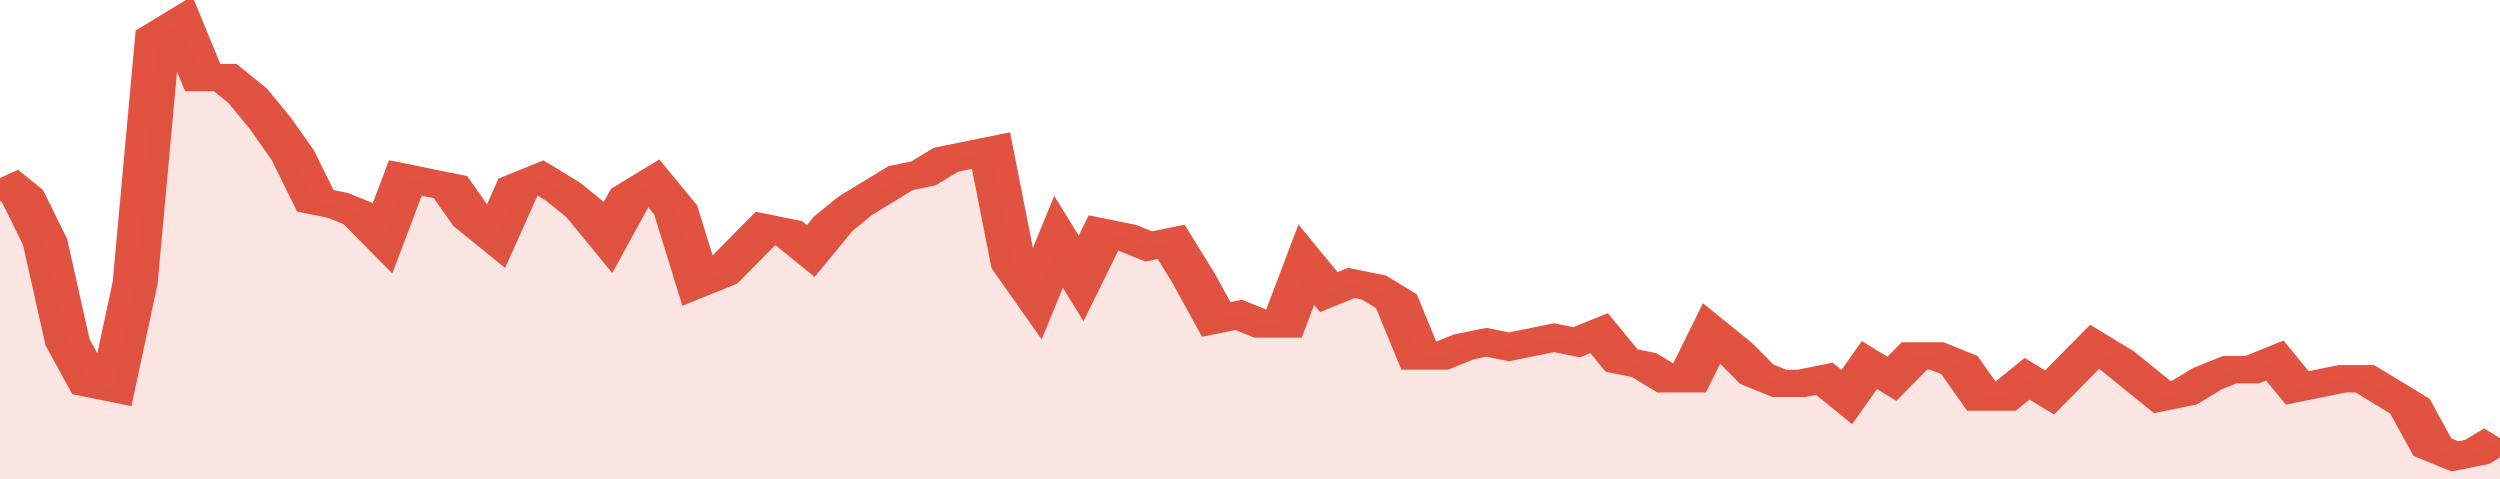
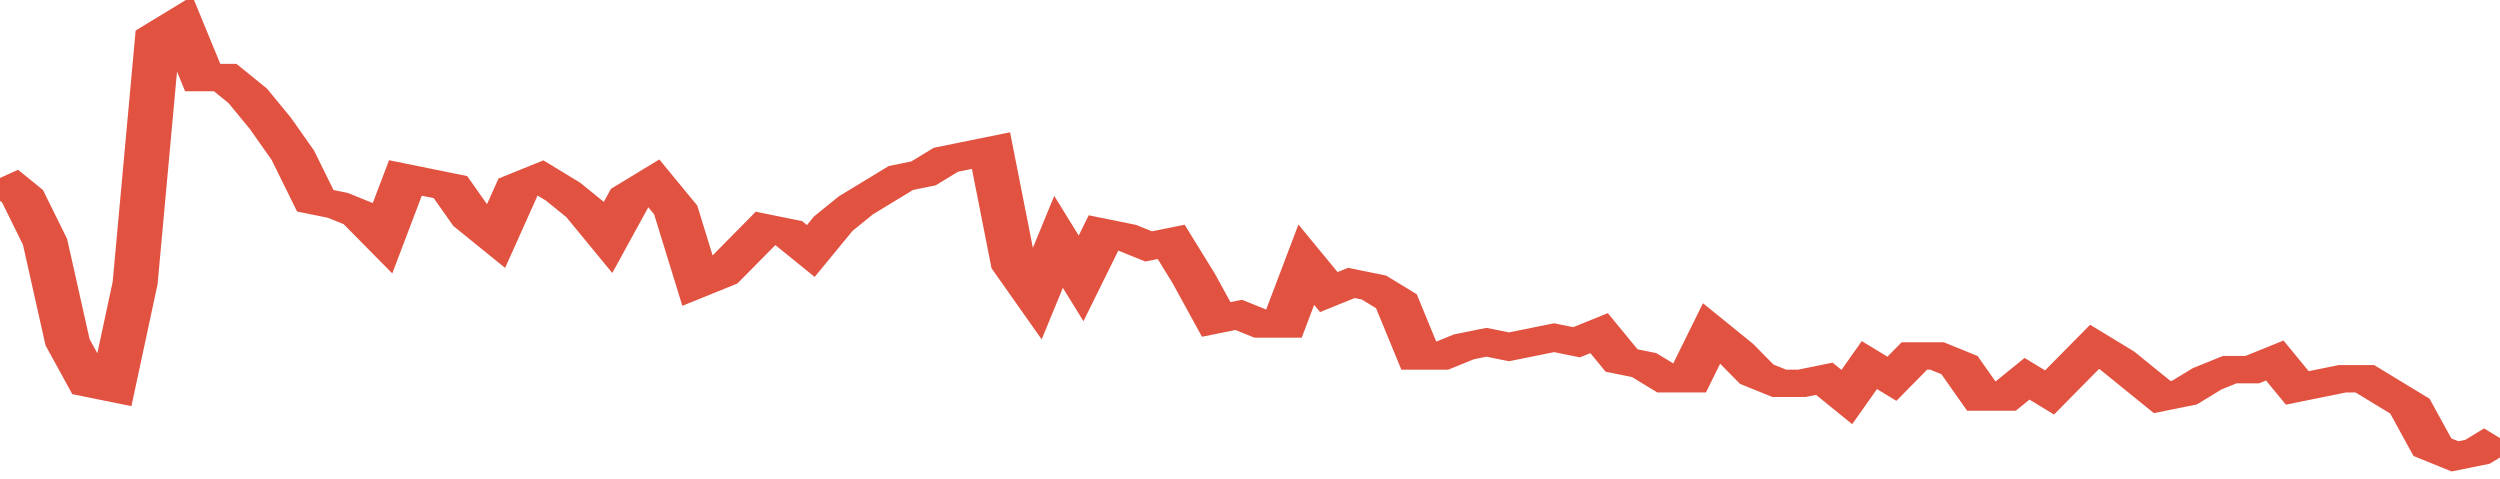
<svg xmlns="http://www.w3.org/2000/svg" viewBox="0 0 333 105" width="120" height="23" preserveAspectRatio="none">
  <polyline fill="none" stroke="#E15241" stroke-width="6" points="0, 39 3, 43 6, 53 9, 75 12, 84 15, 85 18, 62 21, 8 24, 5 27, 17 30, 17 33, 21 36, 27 39, 34 42, 44 45, 45 48, 47 51, 52 54, 39 57, 40 60, 41 63, 48 66, 52 69, 41 72, 39 75, 42 78, 46 81, 52 84, 43 87, 40 90, 46 93, 62 96, 60 99, 55 102, 50 105, 51 108, 55 111, 49 114, 45 117, 42 120, 39 123, 38 126, 35 129, 34 132, 33 135, 58 138, 65 141, 53 144, 61 147, 51 150, 52 153, 54 156, 53 159, 61 162, 70 165, 69 168, 71 171, 71 174, 58 177, 64 180, 62 183, 63 186, 66 189, 78 192, 78 195, 76 198, 75 201, 76 204, 75 207, 74 210, 75 213, 73 216, 79 219, 80 222, 83 225, 83 228, 73 231, 77 234, 82 237, 84 240, 84 243, 83 246, 87 249, 80 252, 83 255, 78 258, 78 261, 80 264, 87 267, 87 270, 83 273, 86 276, 81 279, 76 282, 79 285, 83 288, 87 291, 86 294, 83 297, 81 300, 81 303, 79 306, 85 309, 84 312, 83 315, 83 318, 86 321, 89 324, 98 327, 100 330, 99 333, 96 333, 96 "> </polyline>
-   <polygon fill="#E15241" opacity="0.15" points="0, 105 0, 39 3, 43 6, 53 9, 75 12, 84 15, 85 18, 62 21, 8 24, 5 27, 17 30, 17 33, 21 36, 27 39, 34 42, 44 45, 45 48, 47 51, 52 54, 39 57, 40 60, 41 63, 48 66, 52 69, 41 72, 39 75, 42 78, 46 81, 52 84, 43 87, 40 90, 46 93, 62 96, 60 99, 55 102, 50 105, 51 108, 55 111, 49 114, 45 117, 42 120, 39 123, 38 126, 35 129, 34 132, 33 135, 58 138, 65 141, 53 144, 61 147, 51 150, 52 153, 54 156, 53 159, 61 162, 70 165, 69 168, 71 171, 71 174, 58 177, 64 180, 62 183, 63 186, 66 189, 78 192, 78 195, 76 198, 75 201, 76 204, 75 207, 74 210, 75 213, 73 216, 79 219, 80 222, 83 225, 83 228, 73 231, 77 234, 82 237, 84 240, 84 243, 83 246, 87 249, 80 252, 83 255, 78 258, 78 261, 80 264, 87 267, 87 270, 83 273, 86 276, 81 279, 76 282, 79 285, 83 288, 87 291, 86 294, 83 297, 81 300, 81 303, 79 306, 85 309, 84 312, 83 315, 83 318, 86 321, 89 324, 98 327, 100 330, 99 333, 96 333, 105 " />
</svg>